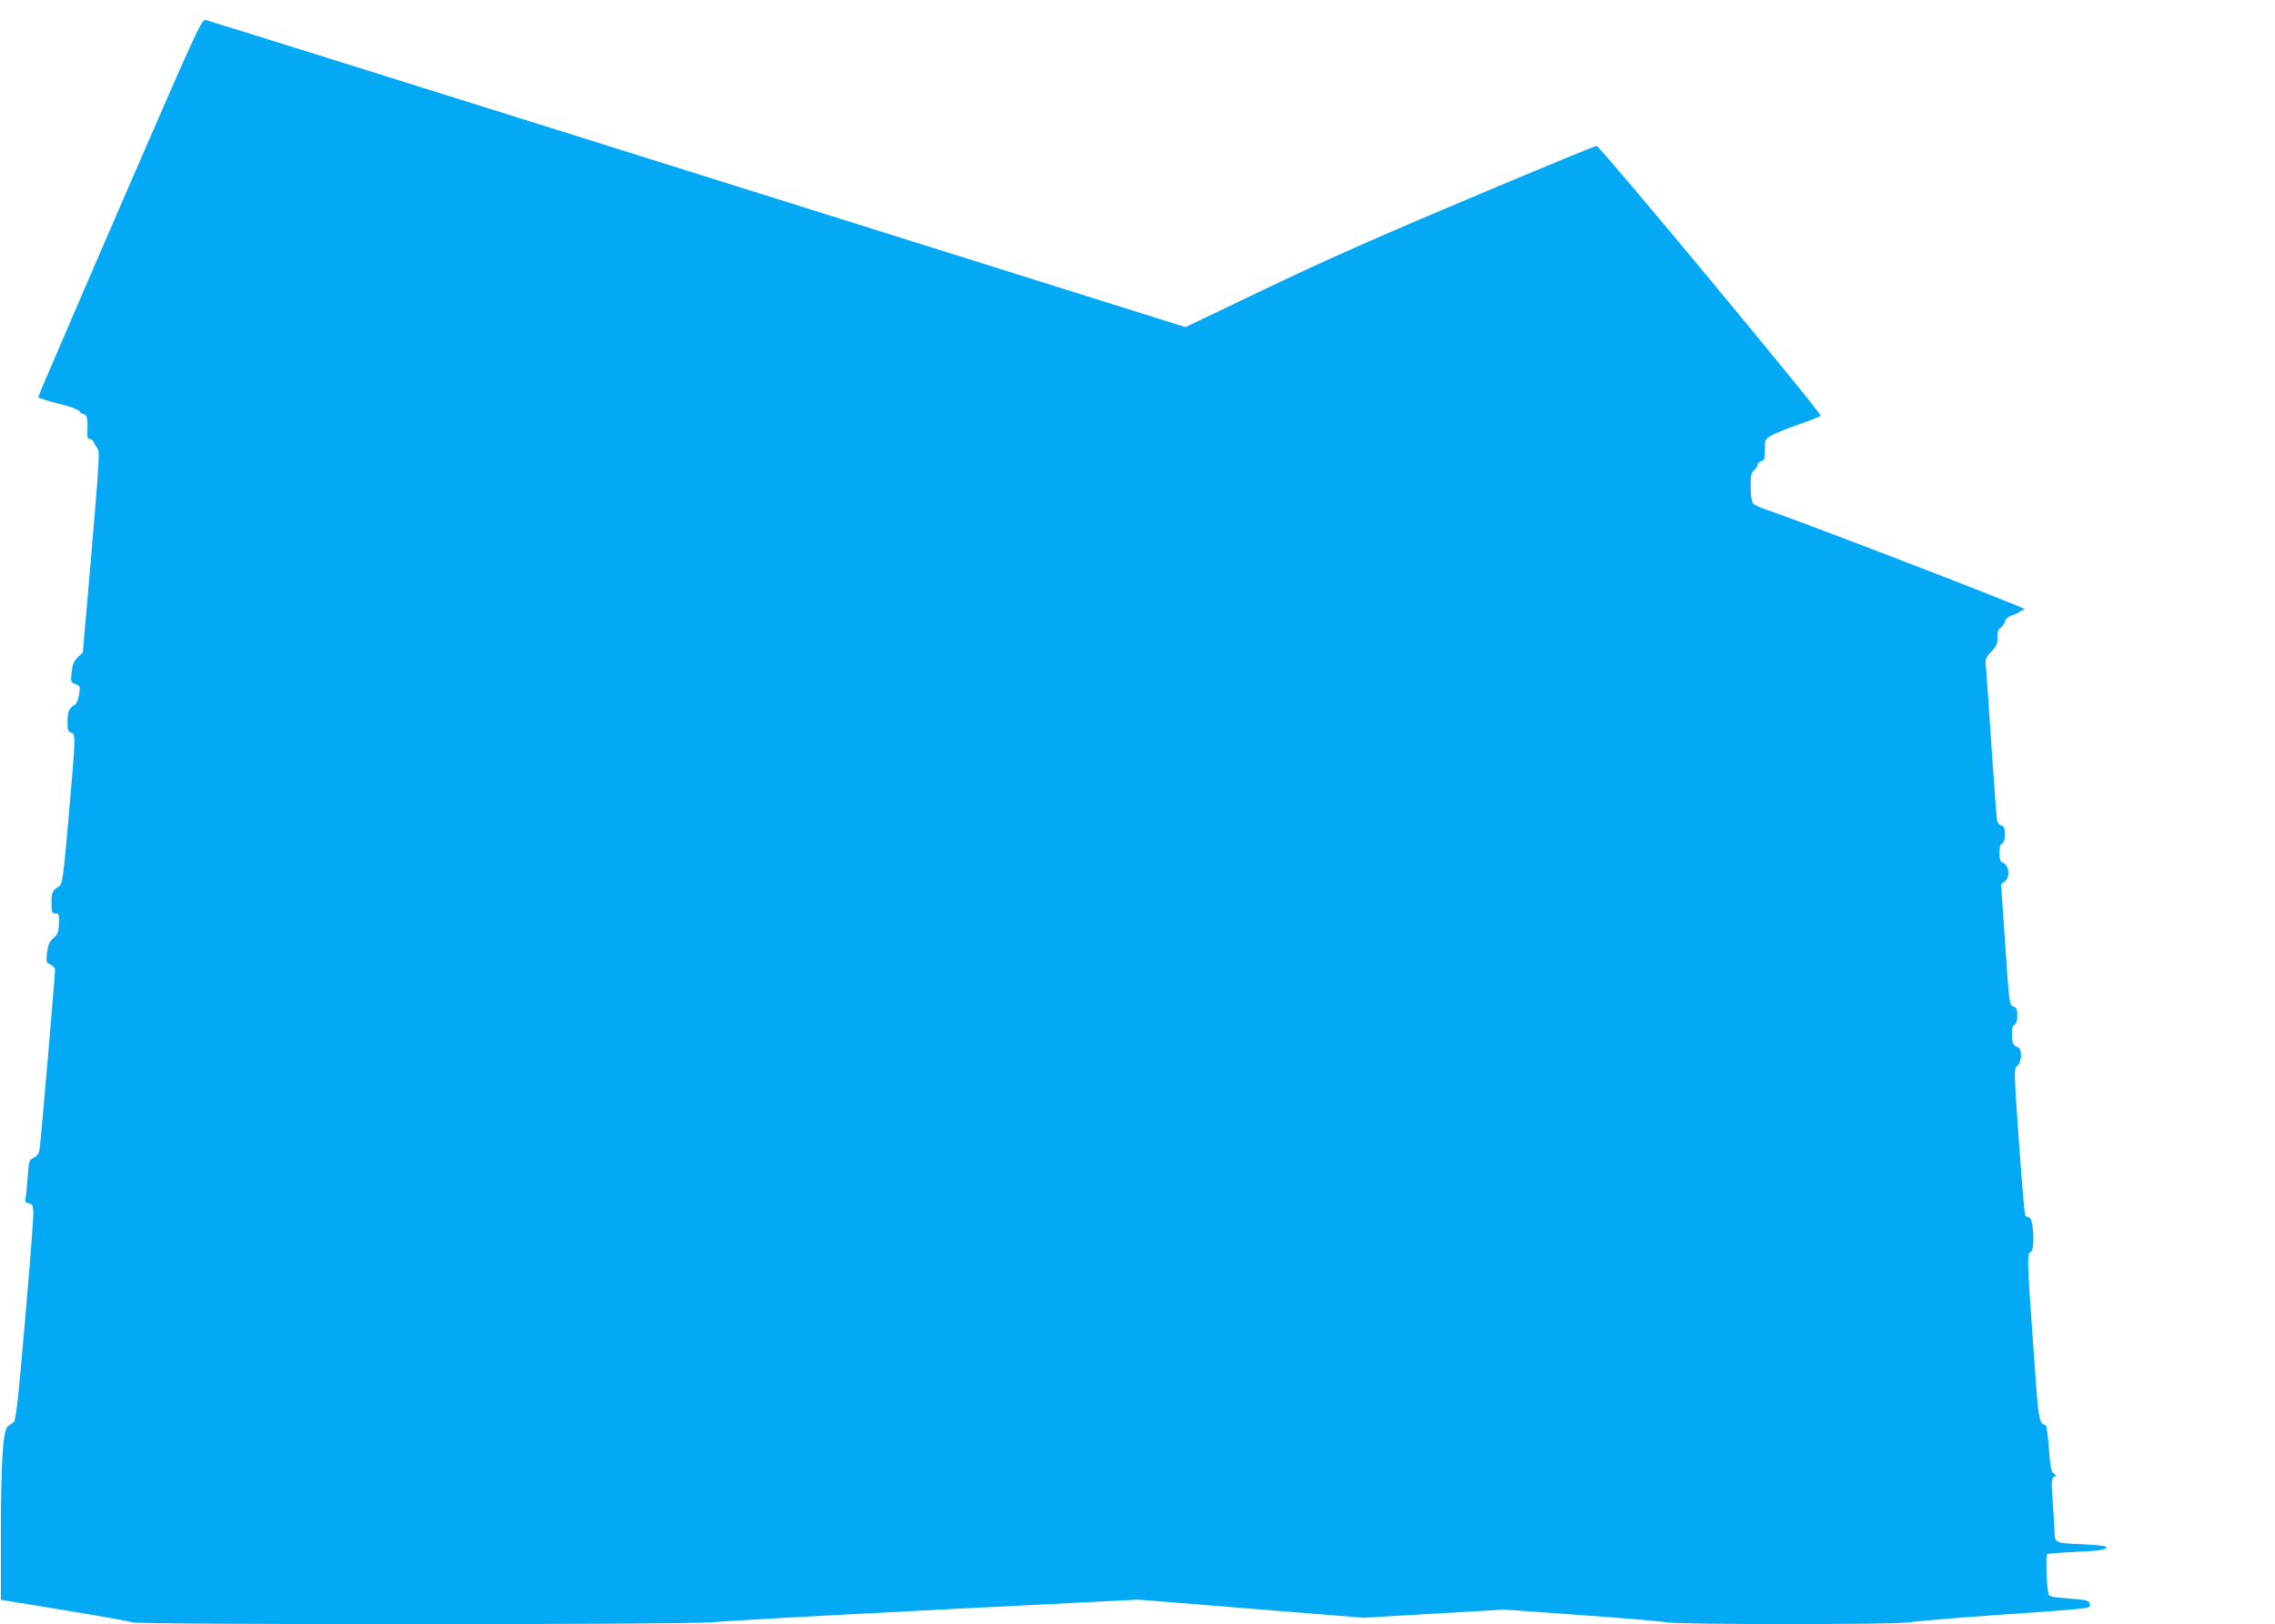
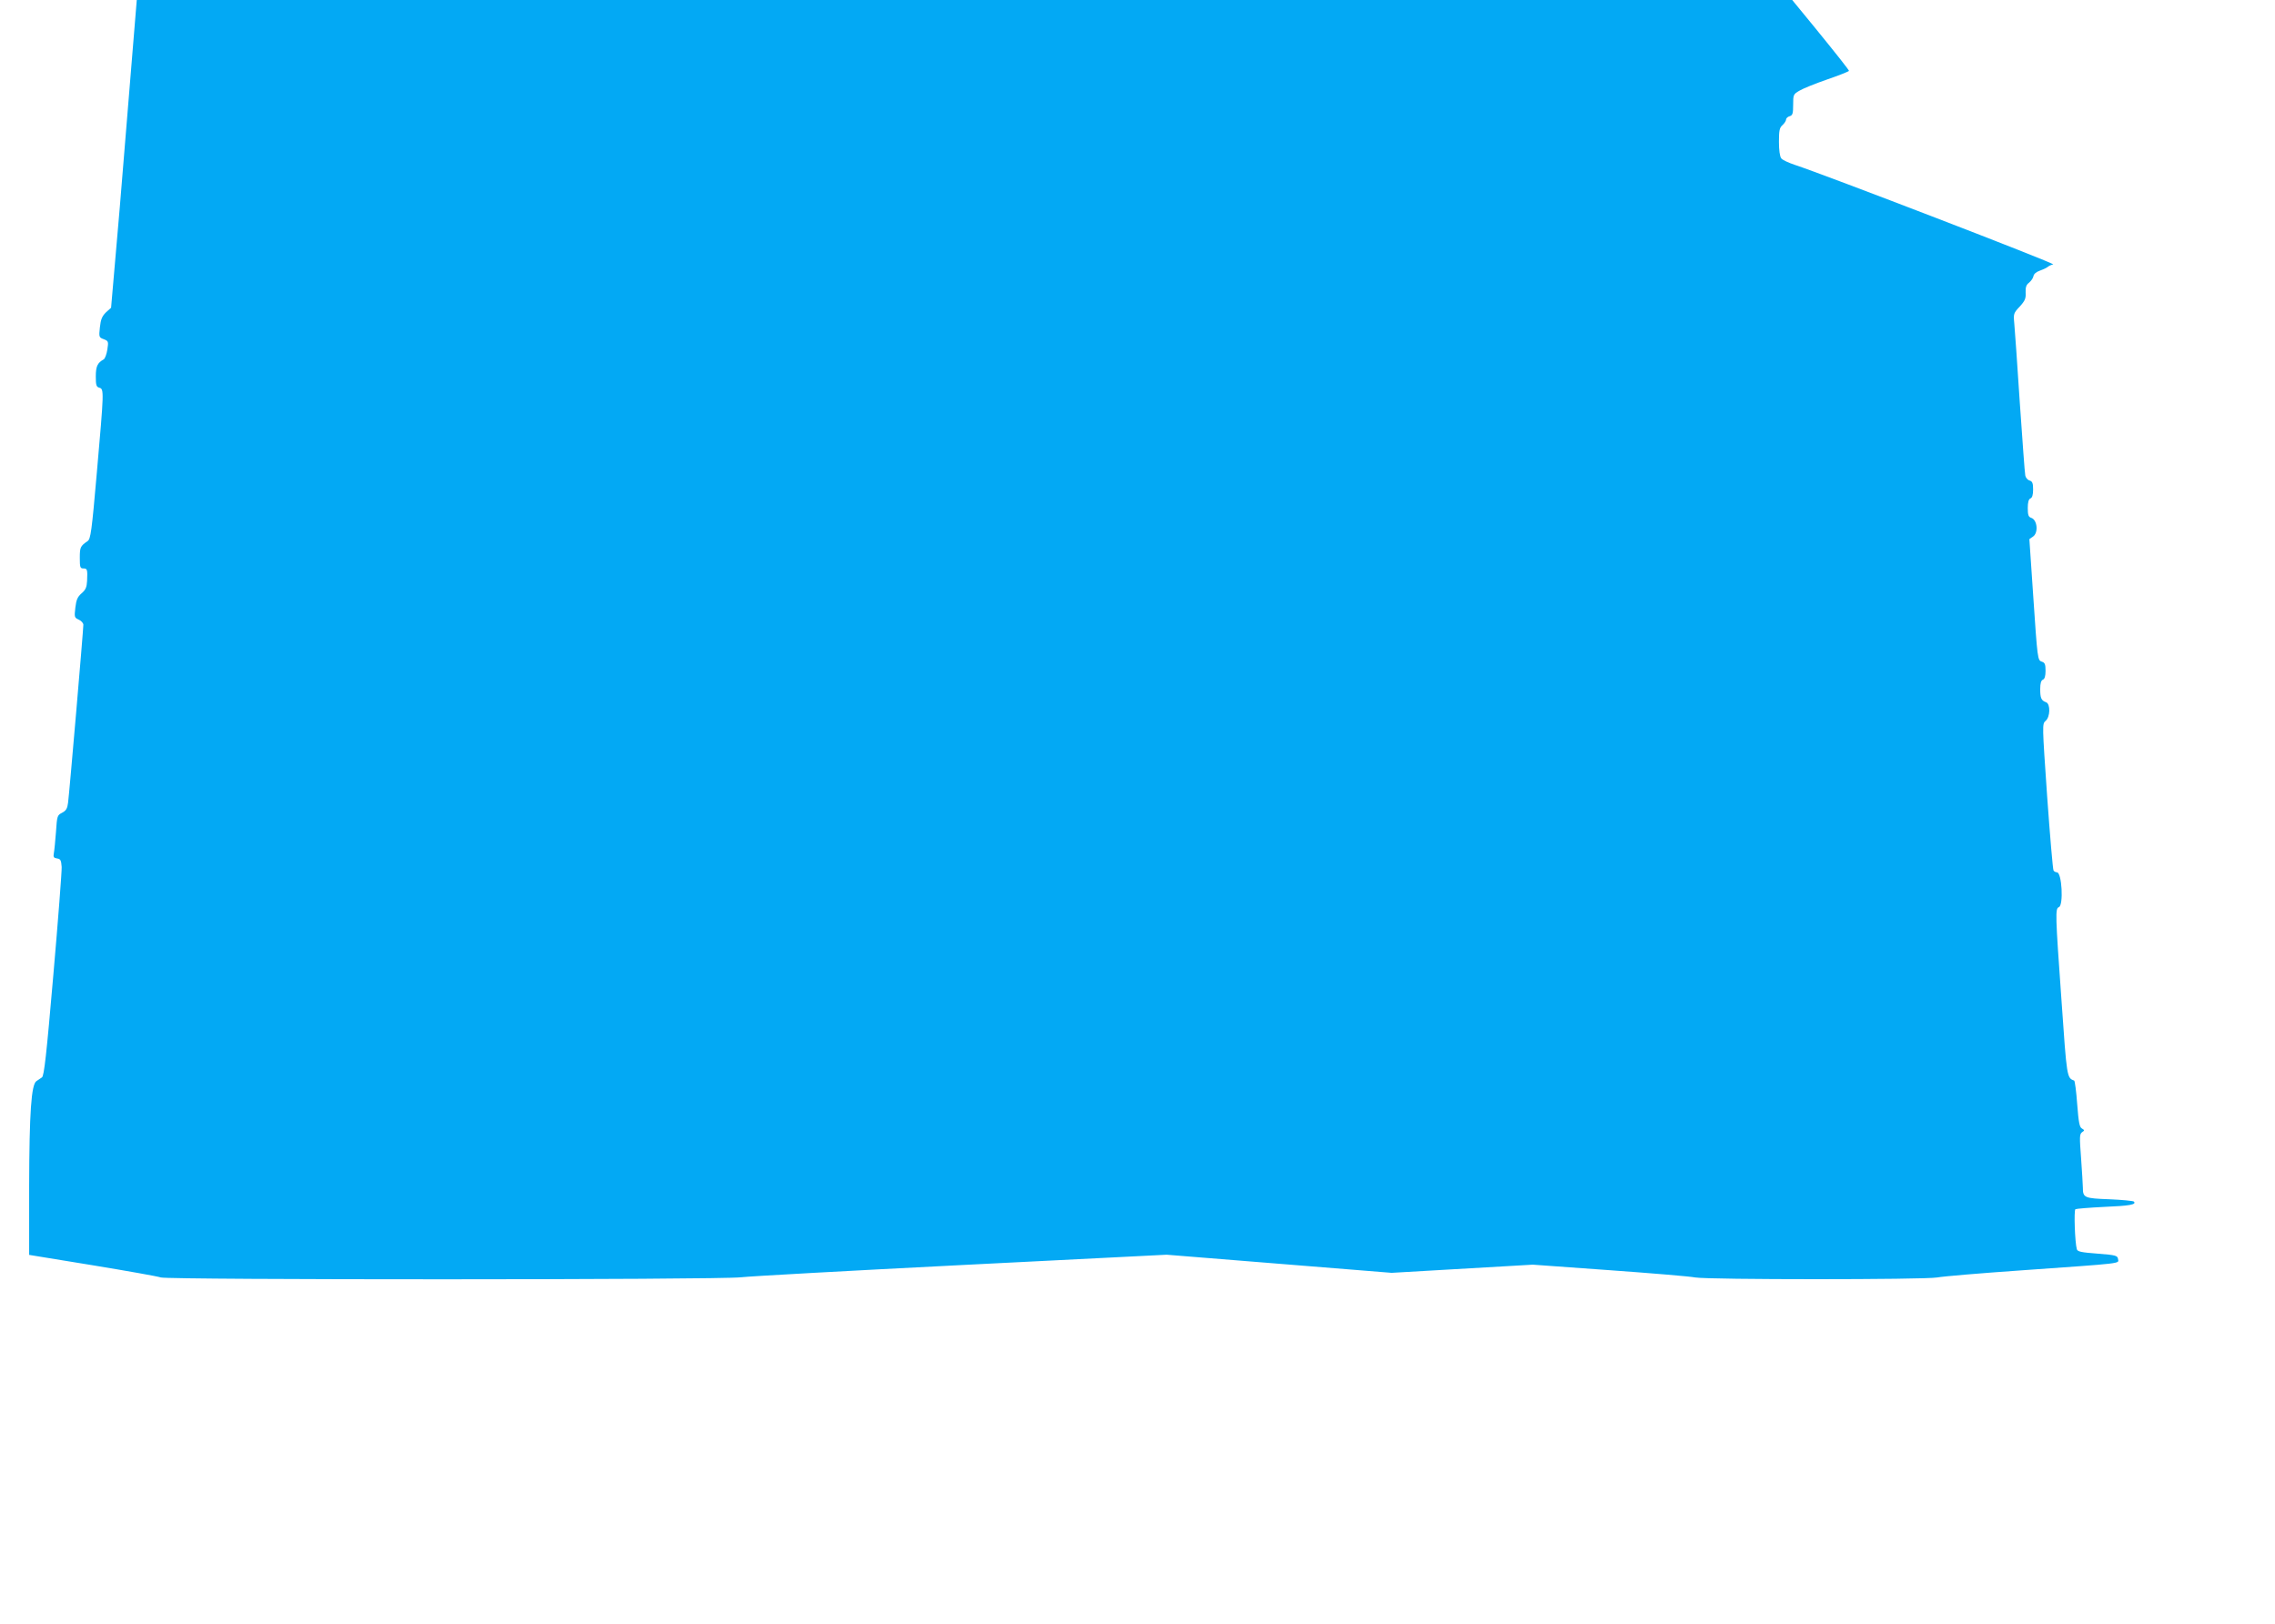
<svg xmlns="http://www.w3.org/2000/svg" version="1.0" width="1280pt" height="914pt" viewBox="0 0 1280 914" preserveAspectRatio="xMidYMid meet">
  <g transform="translate(0,914) scale(0.1,-0.1)" fill="#03a9f4" stroke="none">
-     <path d="M674 7974 c-252 -582 -459 -1063 -459 -1068 0 -5 49 -22 109 -36 66 -16 114 -33 121 -43 7 -9 17 -17 23 -17 20 0 26 -24 24 -82 -3 -48 0 -58 13 -58 8 0 18 -8 22 -17 3 -10 13 -26 21 -36 14 -15 10 -76 -33 -584 l-49 -566 -29 -26 c-22 -22 -29 -39 -34 -84 -6 -55 -5 -57 22 -67 26 -10 27 -13 20 -58 -4 -26 -13 -50 -20 -55 -36 -20 -45 -40 -45 -97 0 -49 3 -58 20 -63 27 -7 26 -20 -14 -476 -29 -335 -35 -375 -52 -387 -41 -28 -44 -35 -44 -94 0 -53 2 -60 20 -60 22 0 24 -5 21 -70 -2 -36 -8 -50 -31 -70 -23 -20 -30 -37 -35 -80 -6 -53 -6 -57 19 -68 14 -6 26 -20 26 -29 0 -27 -79 -951 -86 -1001 -4 -33 -11 -45 -34 -57 -27 -14 -28 -18 -34 -107 -4 -51 -9 -105 -12 -120 -4 -22 -1 -27 18 -30 20 -3 23 -10 26 -48 1 -25 -20 -299 -47 -609 -39 -453 -52 -567 -64 -575 -8 -6 -22 -15 -31 -21 -29 -19 -40 -178 -41 -589 l0 -389 355 -58 c195 -32 369 -63 386 -69 43 -14 3134 -14 3264 1 52 6 613 37 1245 69 l1150 58 633 -51 633 -51 397 23 397 23 430 -31 c237 -17 454 -35 484 -41 73 -13 1289 -13 1362 0 30 6 243 24 474 40 578 41 547 37 543 63 -3 20 -11 23 -115 31 -91 7 -113 11 -117 25 -11 39 -17 219 -8 225 6 3 78 9 160 13 145 6 185 13 169 30 -5 4 -67 10 -138 13 -141 5 -149 9 -149 65 0 17 -5 91 -10 165 -9 120 -9 136 5 147 15 10 15 12 0 21 -14 7 -19 35 -27 138 -5 71 -13 130 -17 132 -41 15 -41 15 -71 447 -35 490 -36 521 -15 529 27 10 17 196 -11 196 -7 0 -16 5 -19 10 -4 6 -20 194 -36 418 -28 405 -28 407 -9 424 27 22 28 96 3 105 -27 10 -33 23 -33 74 0 33 5 49 15 53 10 4 15 20 15 50 0 36 -4 46 -20 51 -25 8 -25 10 -50 380 l-21 310 20 14 c32 21 25 95 -10 106 -15 5 -19 16 -19 55 0 33 5 50 15 54 10 4 15 20 15 50 0 36 -4 46 -20 51 -11 3 -22 16 -24 28 -3 12 -16 198 -31 412 -14 215 -28 415 -31 445 -5 53 -4 57 31 94 30 33 35 46 33 79 -1 29 3 43 19 55 12 10 23 26 25 37 2 12 16 24 34 30 17 6 37 15 45 21 8 7 22 13 32 15 17 4 -1288 506 -1453 560 -36 12 -71 28 -77 37 -8 10 -13 46 -13 92 0 64 3 80 20 95 11 10 20 24 20 31 0 7 9 16 20 19 17 5 20 15 20 65 0 56 1 59 36 79 20 12 89 40 153 62 64 22 120 44 125 49 10 10 -1242 1518 -1261 1519 -6 1 -326 -131 -710 -293 -515 -217 -816 -350 -1150 -510 l-453 -217 -2742 861 c-1509 474 -2755 864 -2769 867 -25 5 -32 -10 -485 -1053z" />
+     <path d="M674 7974 l-49 -566 -29 -26 c-22 -22 -29 -39 -34 -84 -6 -55 -5 -57 22 -67 26 -10 27 -13 20 -58 -4 -26 -13 -50 -20 -55 -36 -20 -45 -40 -45 -97 0 -49 3 -58 20 -63 27 -7 26 -20 -14 -476 -29 -335 -35 -375 -52 -387 -41 -28 -44 -35 -44 -94 0 -53 2 -60 20 -60 22 0 24 -5 21 -70 -2 -36 -8 -50 -31 -70 -23 -20 -30 -37 -35 -80 -6 -53 -6 -57 19 -68 14 -6 26 -20 26 -29 0 -27 -79 -951 -86 -1001 -4 -33 -11 -45 -34 -57 -27 -14 -28 -18 -34 -107 -4 -51 -9 -105 -12 -120 -4 -22 -1 -27 18 -30 20 -3 23 -10 26 -48 1 -25 -20 -299 -47 -609 -39 -453 -52 -567 -64 -575 -8 -6 -22 -15 -31 -21 -29 -19 -40 -178 -41 -589 l0 -389 355 -58 c195 -32 369 -63 386 -69 43 -14 3134 -14 3264 1 52 6 613 37 1245 69 l1150 58 633 -51 633 -51 397 23 397 23 430 -31 c237 -17 454 -35 484 -41 73 -13 1289 -13 1362 0 30 6 243 24 474 40 578 41 547 37 543 63 -3 20 -11 23 -115 31 -91 7 -113 11 -117 25 -11 39 -17 219 -8 225 6 3 78 9 160 13 145 6 185 13 169 30 -5 4 -67 10 -138 13 -141 5 -149 9 -149 65 0 17 -5 91 -10 165 -9 120 -9 136 5 147 15 10 15 12 0 21 -14 7 -19 35 -27 138 -5 71 -13 130 -17 132 -41 15 -41 15 -71 447 -35 490 -36 521 -15 529 27 10 17 196 -11 196 -7 0 -16 5 -19 10 -4 6 -20 194 -36 418 -28 405 -28 407 -9 424 27 22 28 96 3 105 -27 10 -33 23 -33 74 0 33 5 49 15 53 10 4 15 20 15 50 0 36 -4 46 -20 51 -25 8 -25 10 -50 380 l-21 310 20 14 c32 21 25 95 -10 106 -15 5 -19 16 -19 55 0 33 5 50 15 54 10 4 15 20 15 50 0 36 -4 46 -20 51 -11 3 -22 16 -24 28 -3 12 -16 198 -31 412 -14 215 -28 415 -31 445 -5 53 -4 57 31 94 30 33 35 46 33 79 -1 29 3 43 19 55 12 10 23 26 25 37 2 12 16 24 34 30 17 6 37 15 45 21 8 7 22 13 32 15 17 4 -1288 506 -1453 560 -36 12 -71 28 -77 37 -8 10 -13 46 -13 92 0 64 3 80 20 95 11 10 20 24 20 31 0 7 9 16 20 19 17 5 20 15 20 65 0 56 1 59 36 79 20 12 89 40 153 62 64 22 120 44 125 49 10 10 -1242 1518 -1261 1519 -6 1 -326 -131 -710 -293 -515 -217 -816 -350 -1150 -510 l-453 -217 -2742 861 c-1509 474 -2755 864 -2769 867 -25 5 -32 -10 -485 -1053z" />
  </g>
</svg>